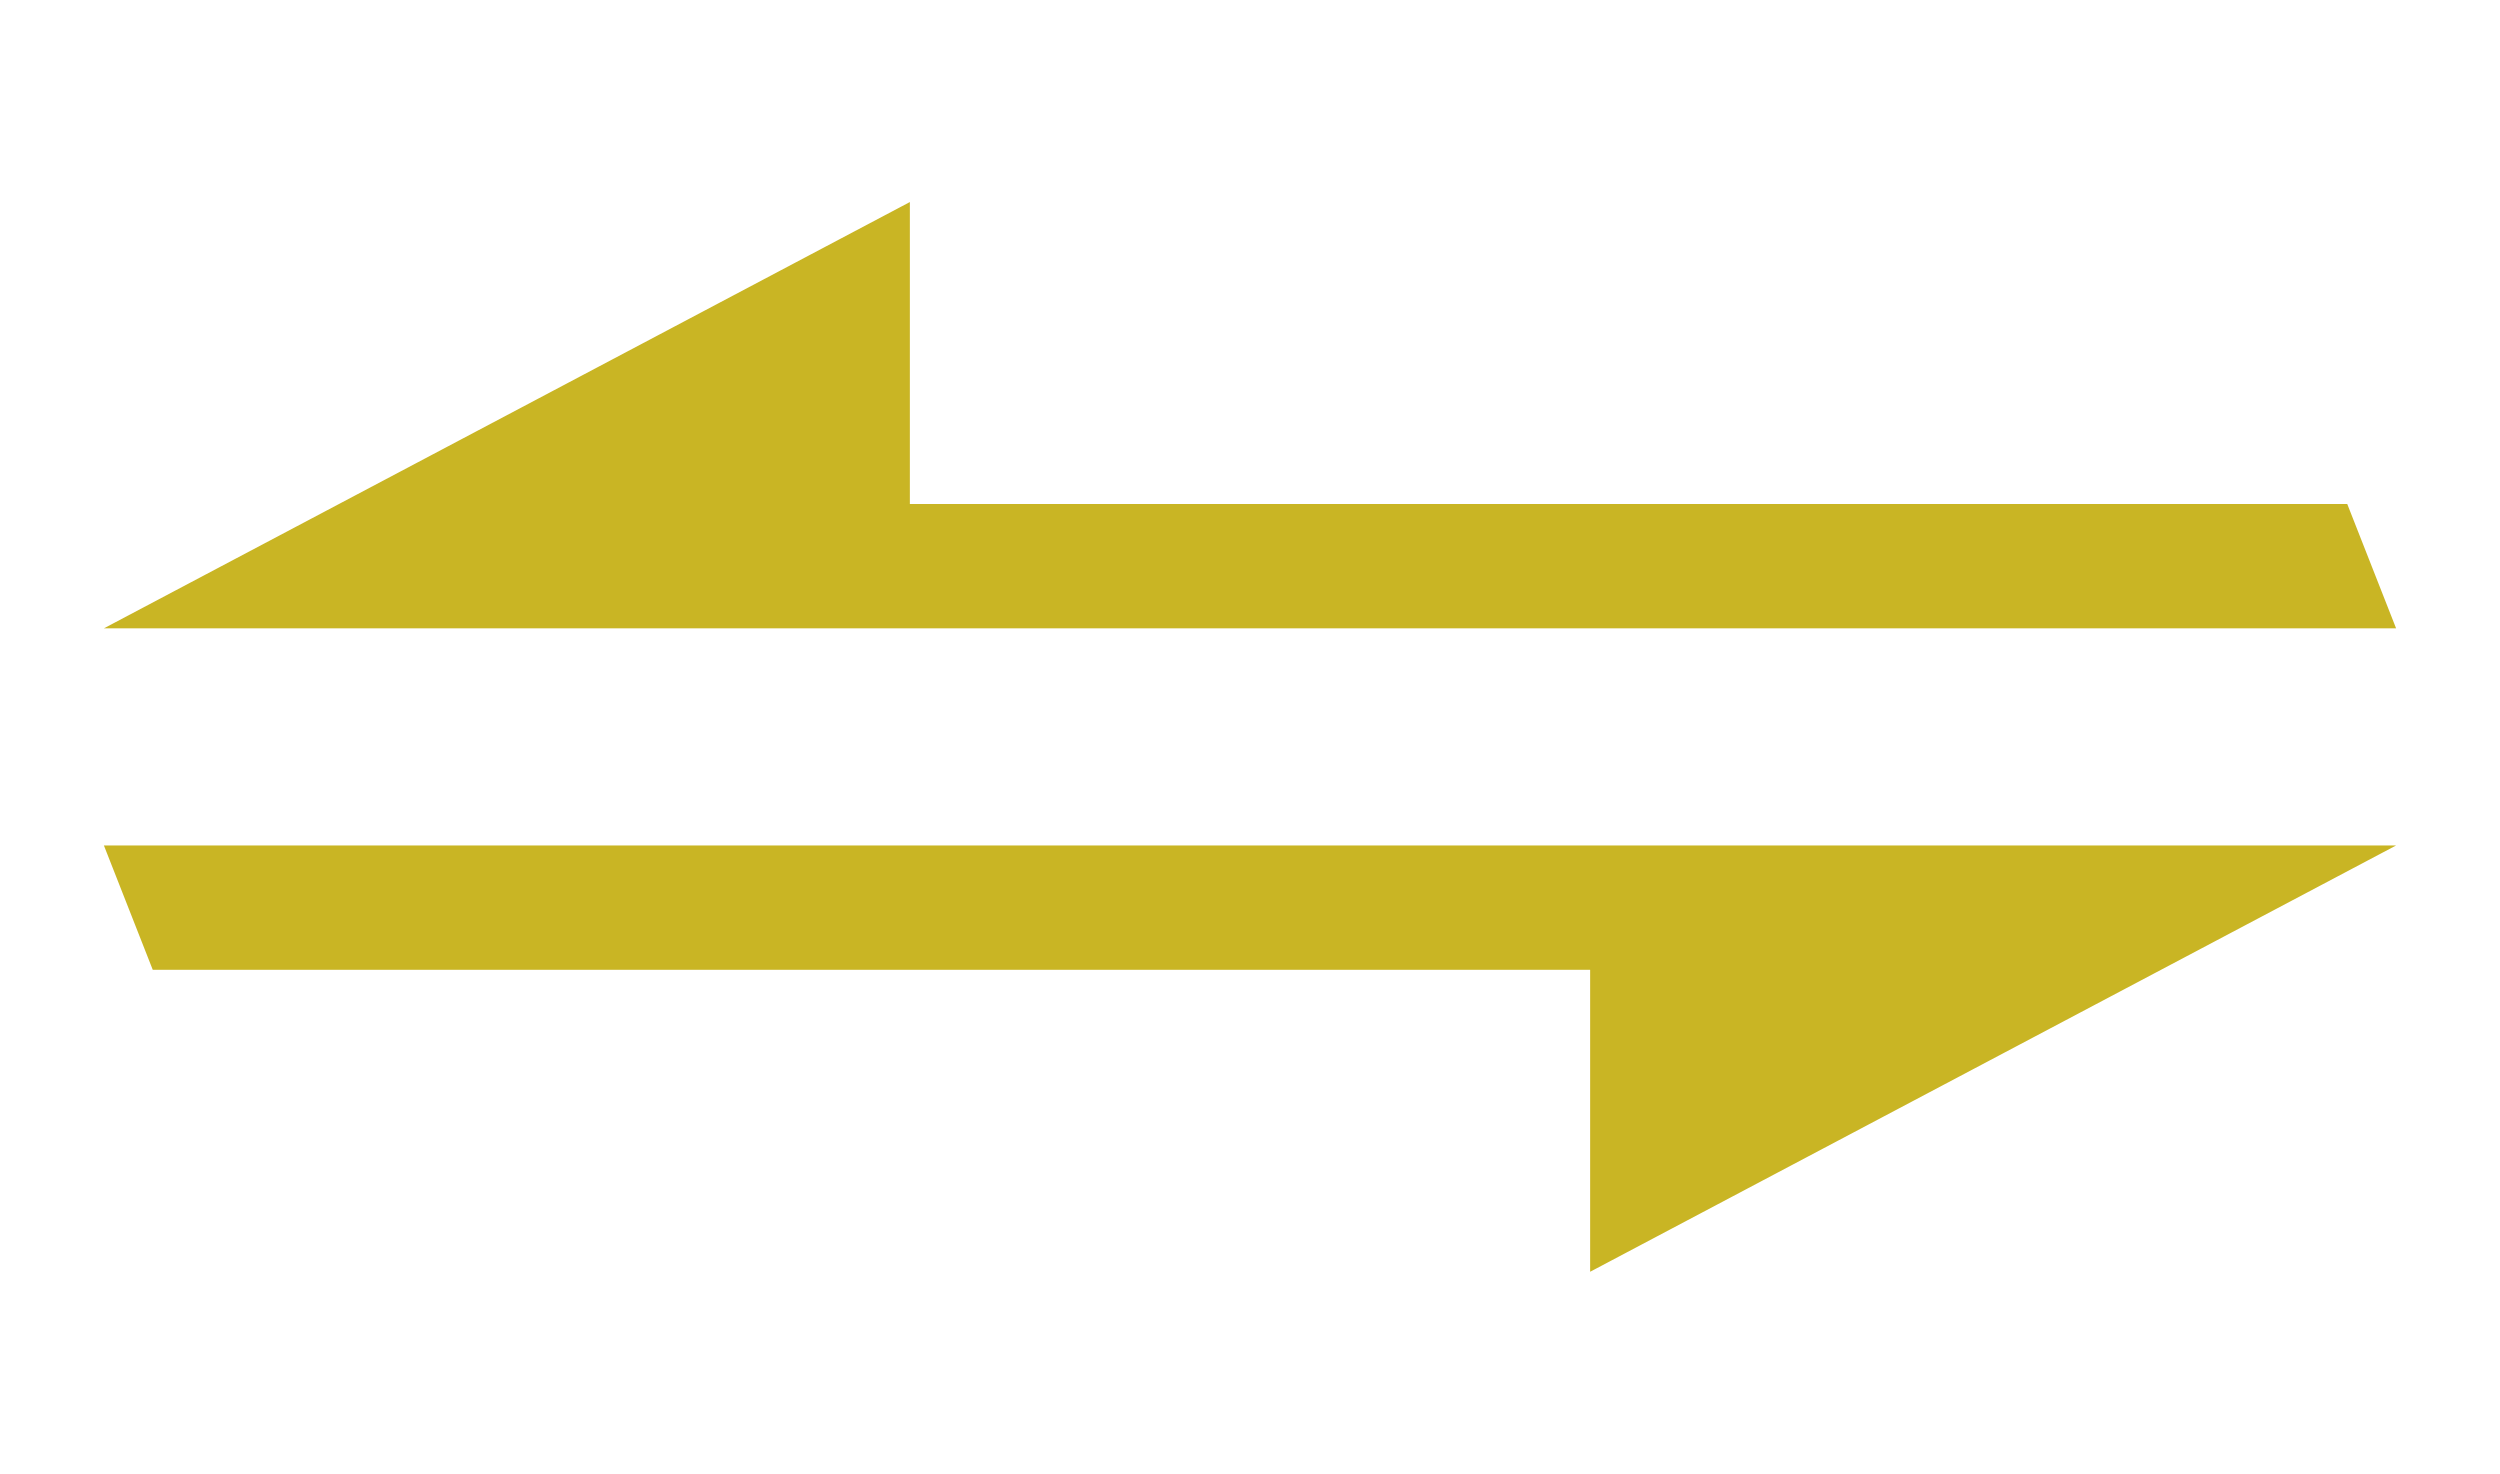
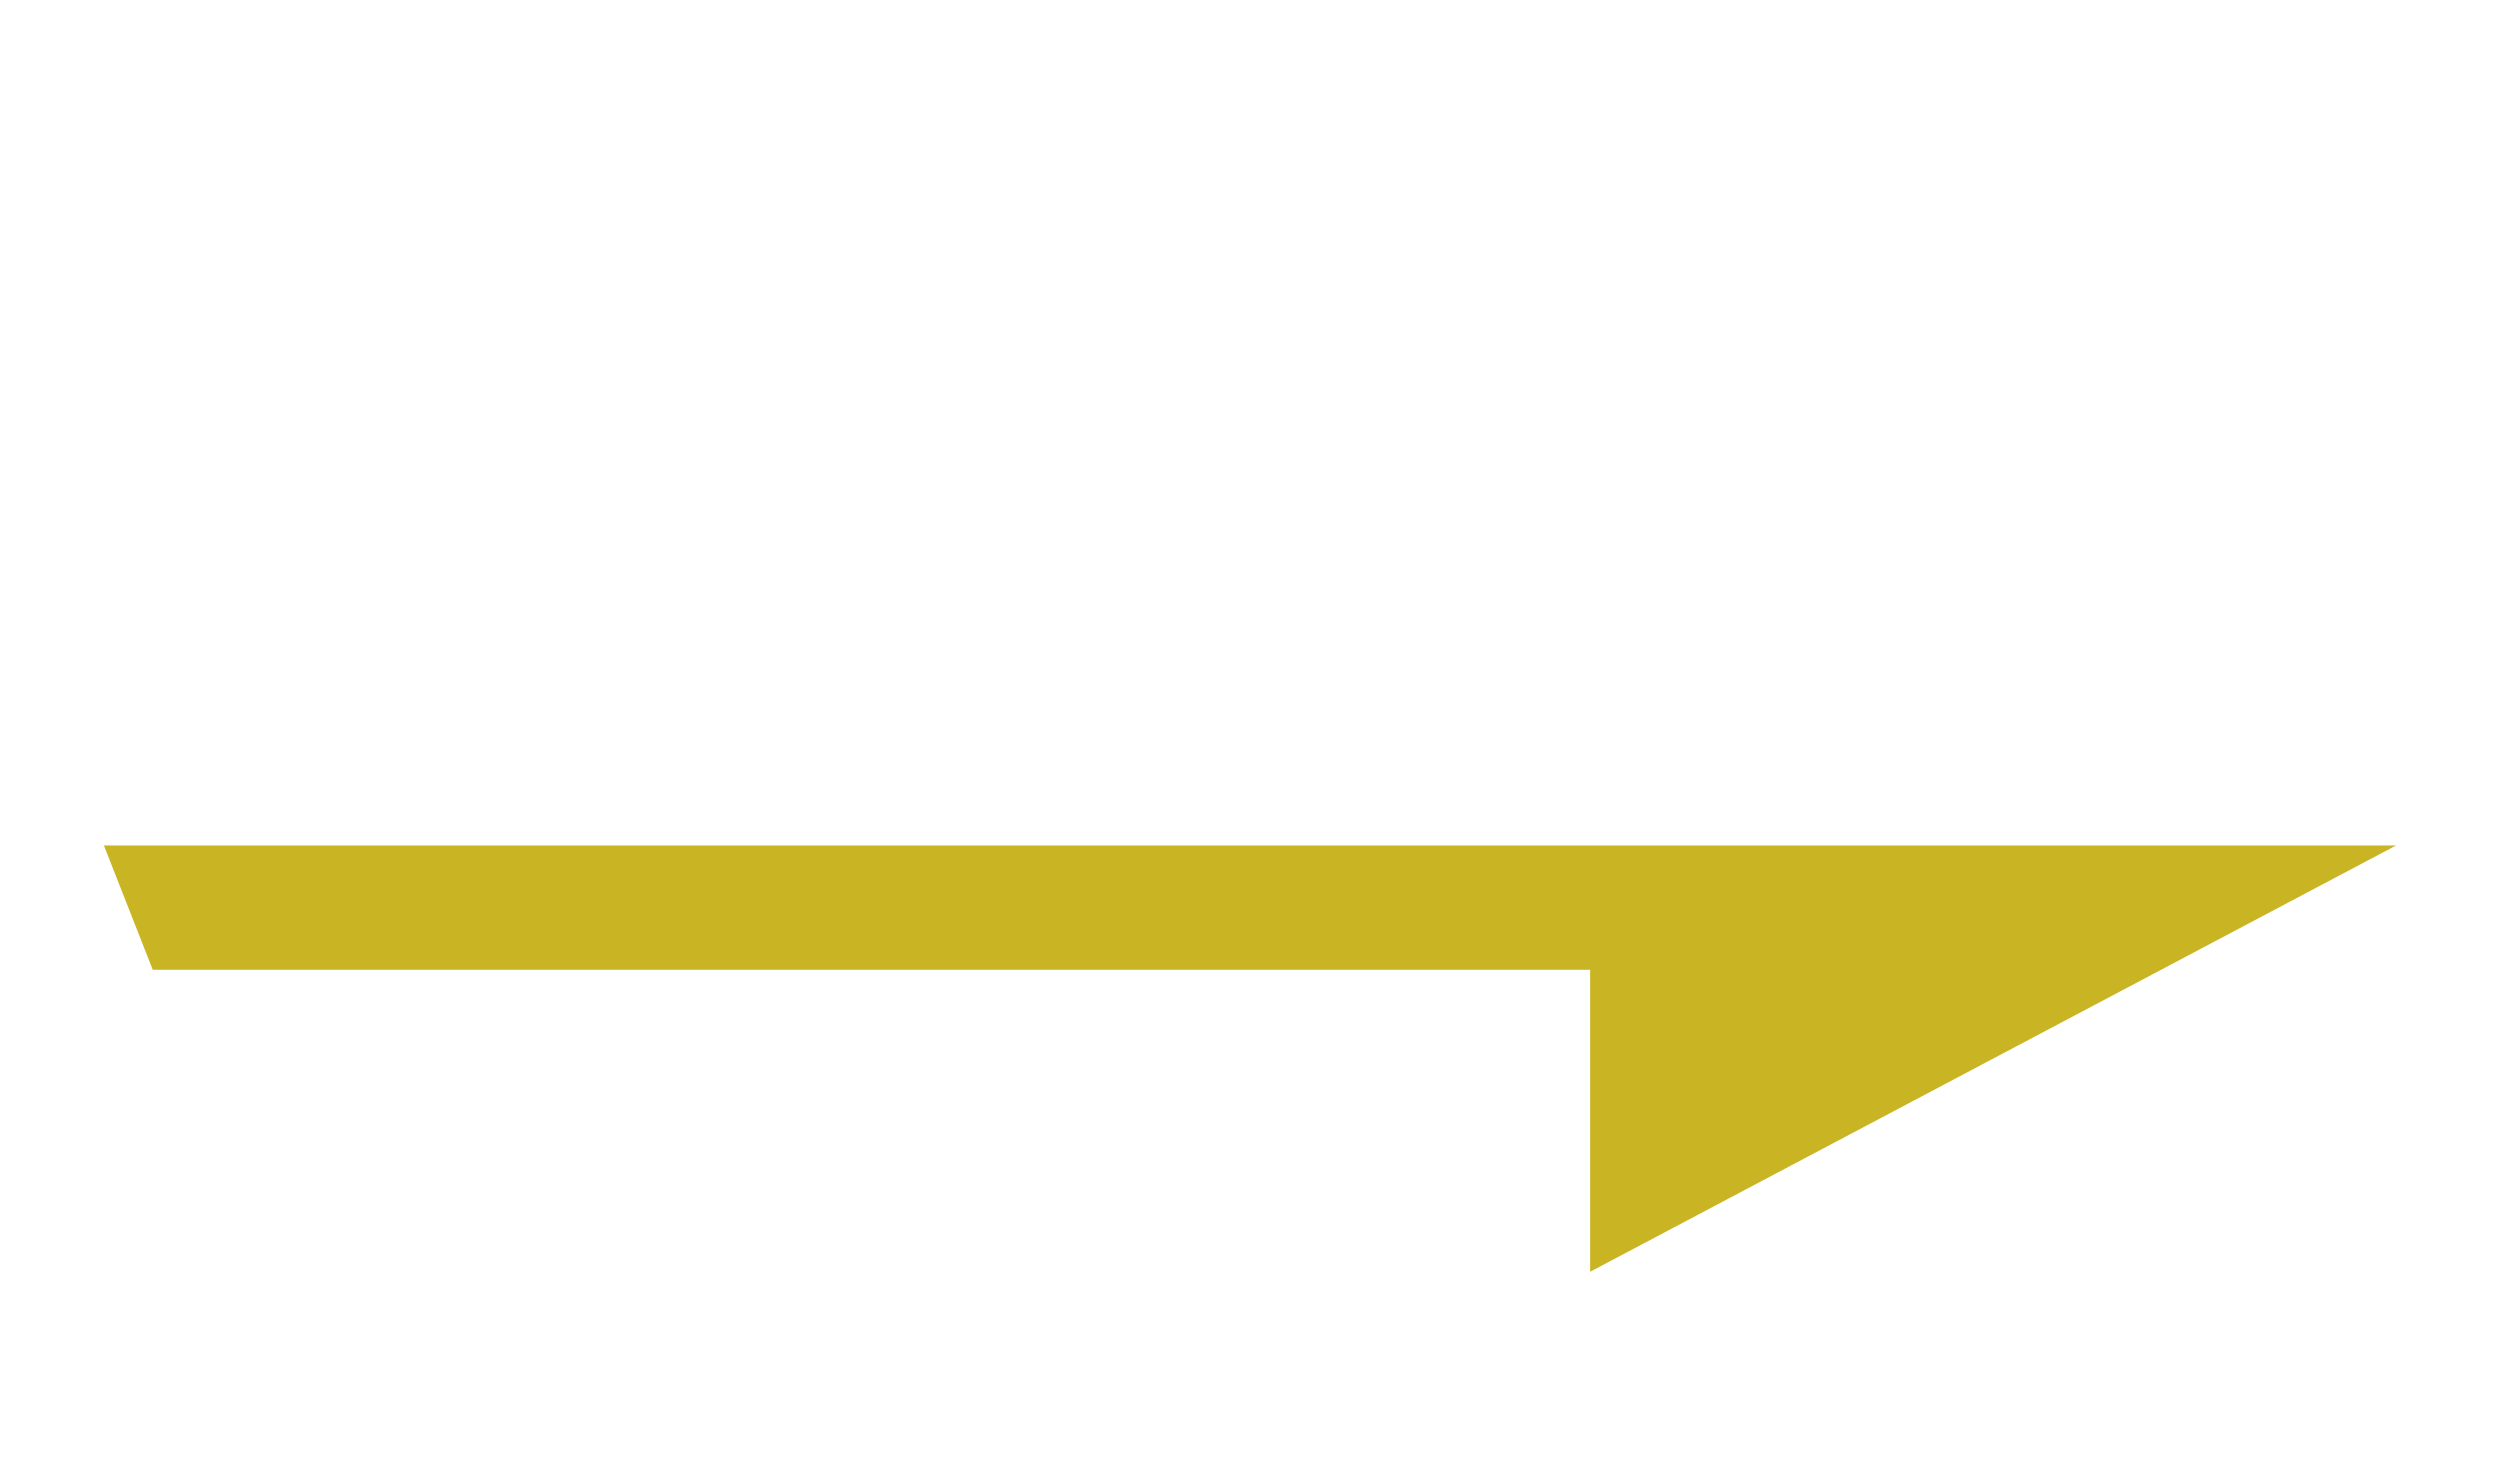
<svg xmlns="http://www.w3.org/2000/svg" version="1.1" viewBox="0 0 563 331.9">
  <defs>
    <style>
      .cls-1 {
        fill: #c9b524;
      }
    </style>
  </defs>
  <g>
    <g id="_レイヤー_1" data-name="レイヤー_1">
      <g>
-         <polygon class="cls-1" points="539.6 141.5 23.4 141.5 204.9 45.5 204.9 113.5 528.6 113.5 539.6 141.5" />
        <polygon class="cls-1" points="23.4 190.4 539.6 190.4 358.1 286.4 358.1 218.4 34.4 218.4 23.4 190.4" />
      </g>
    </g>
  </g>
</svg>